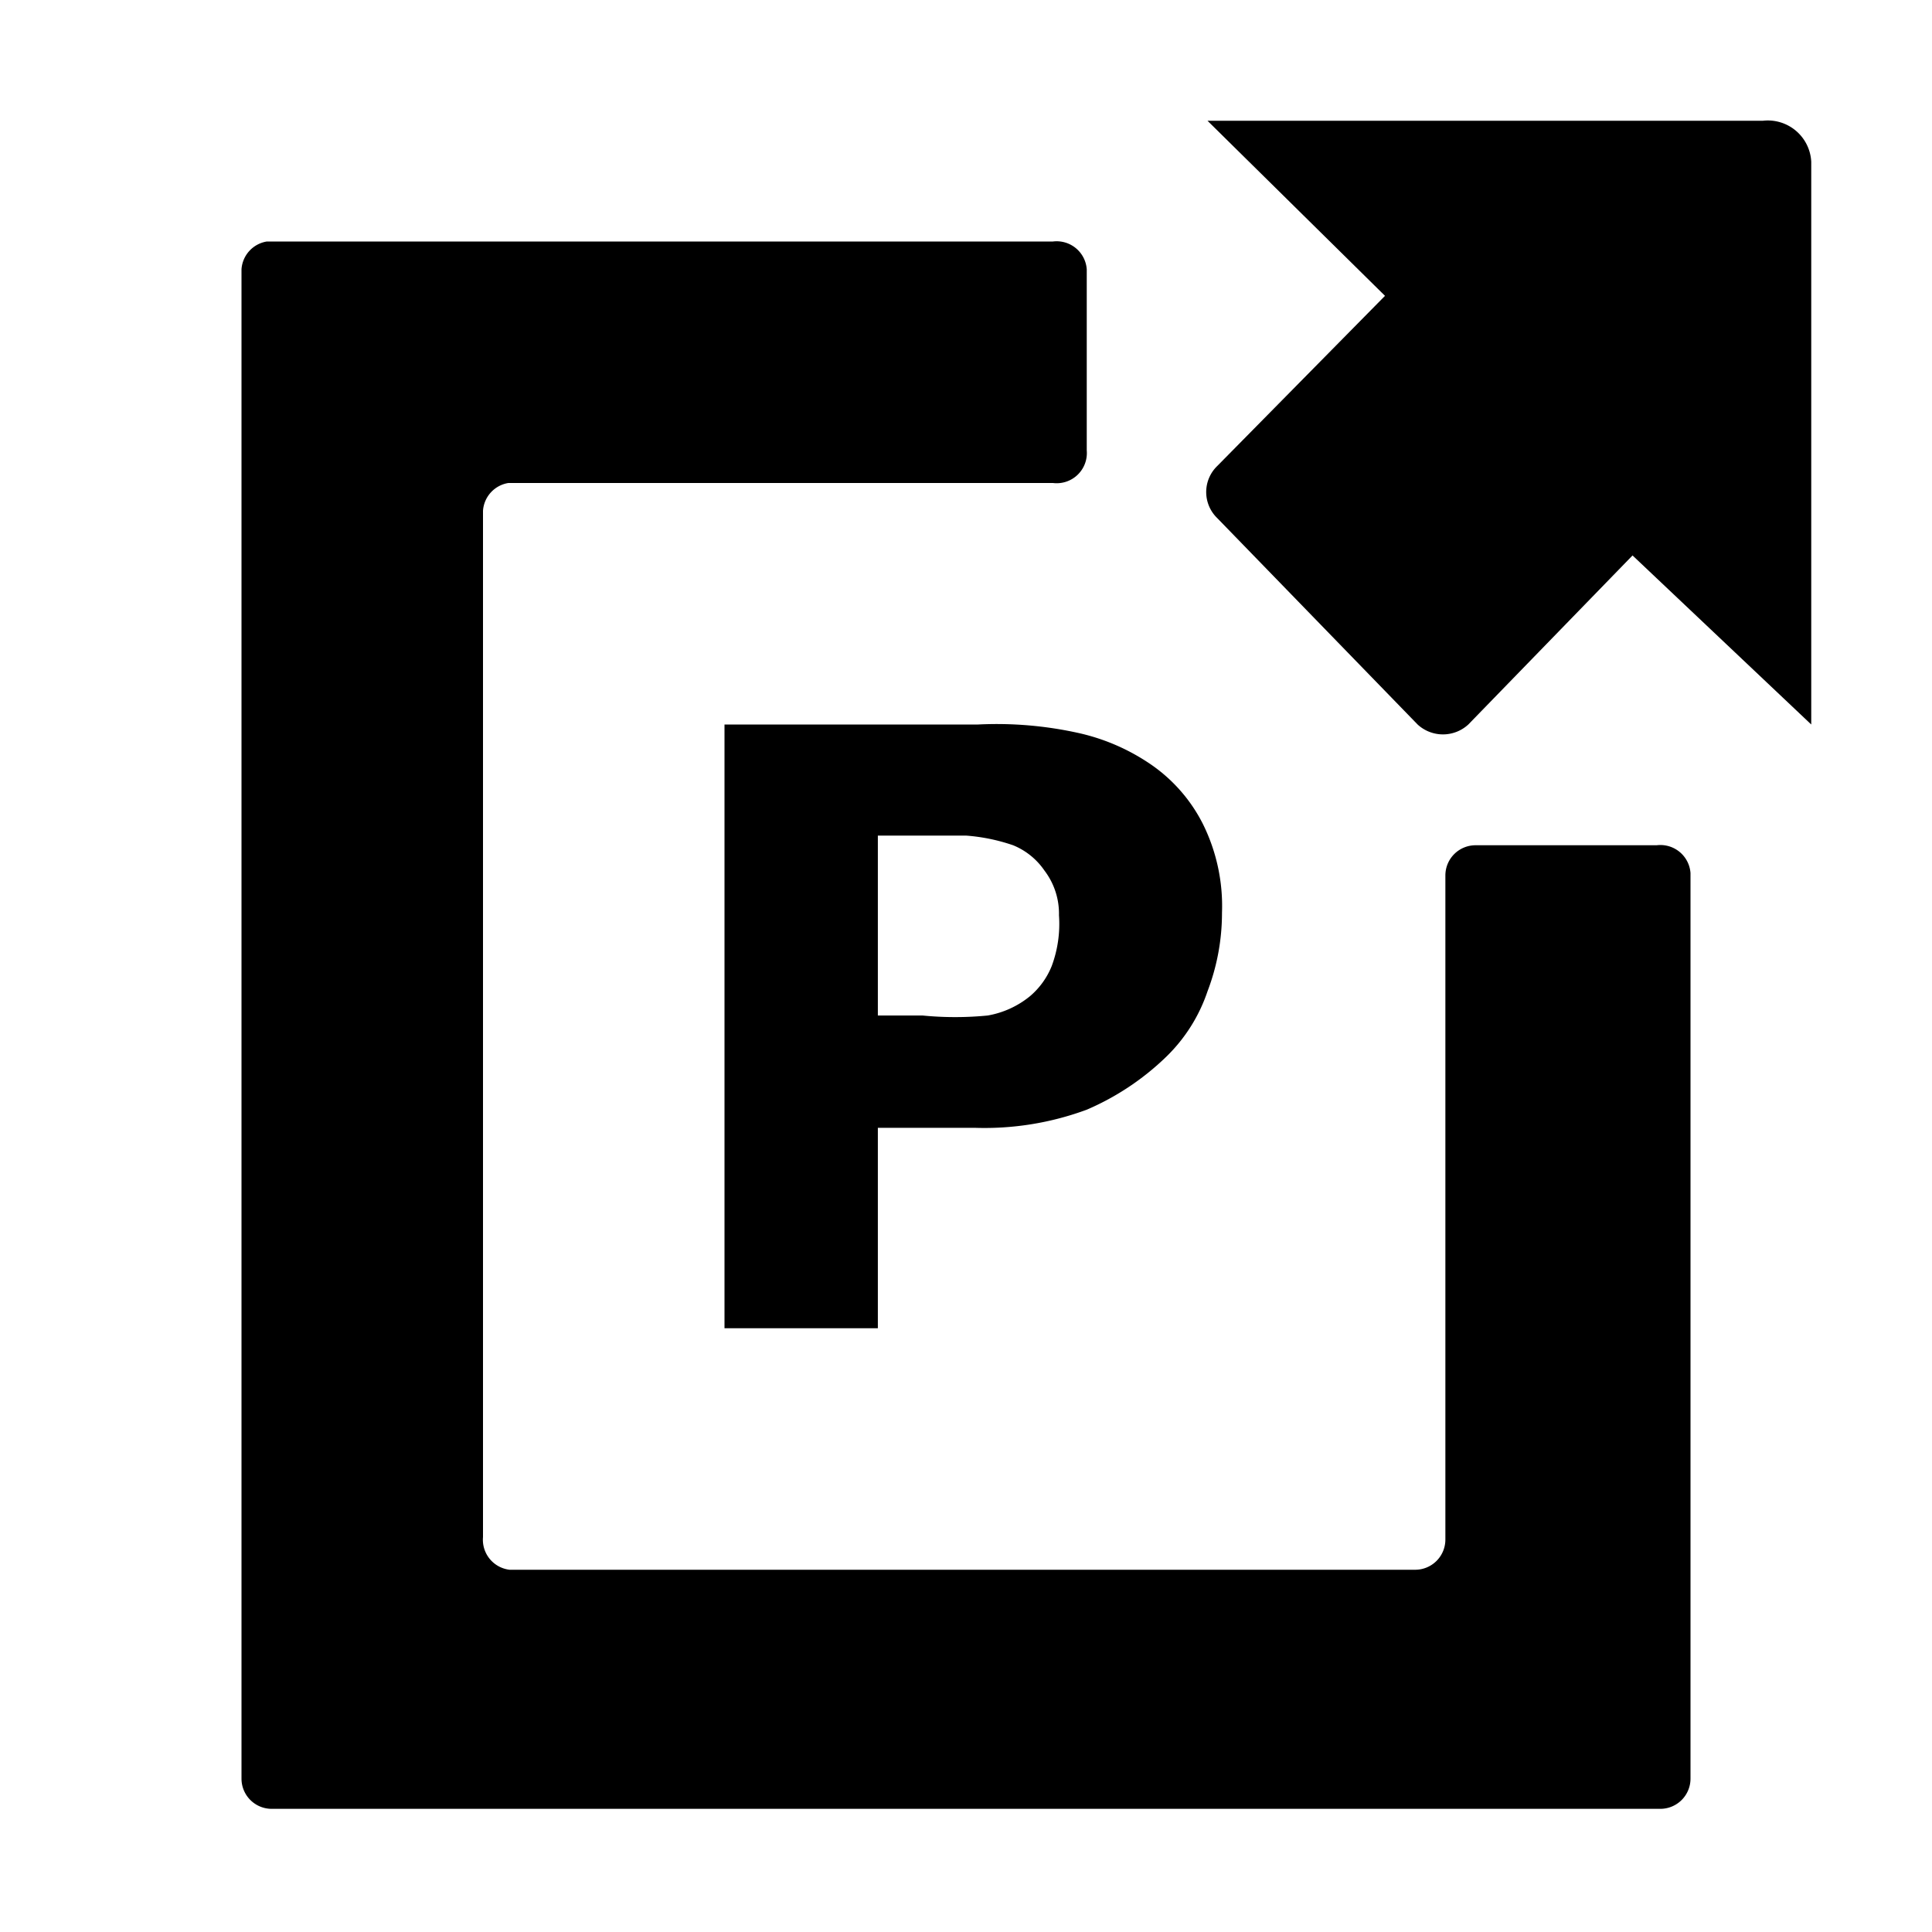
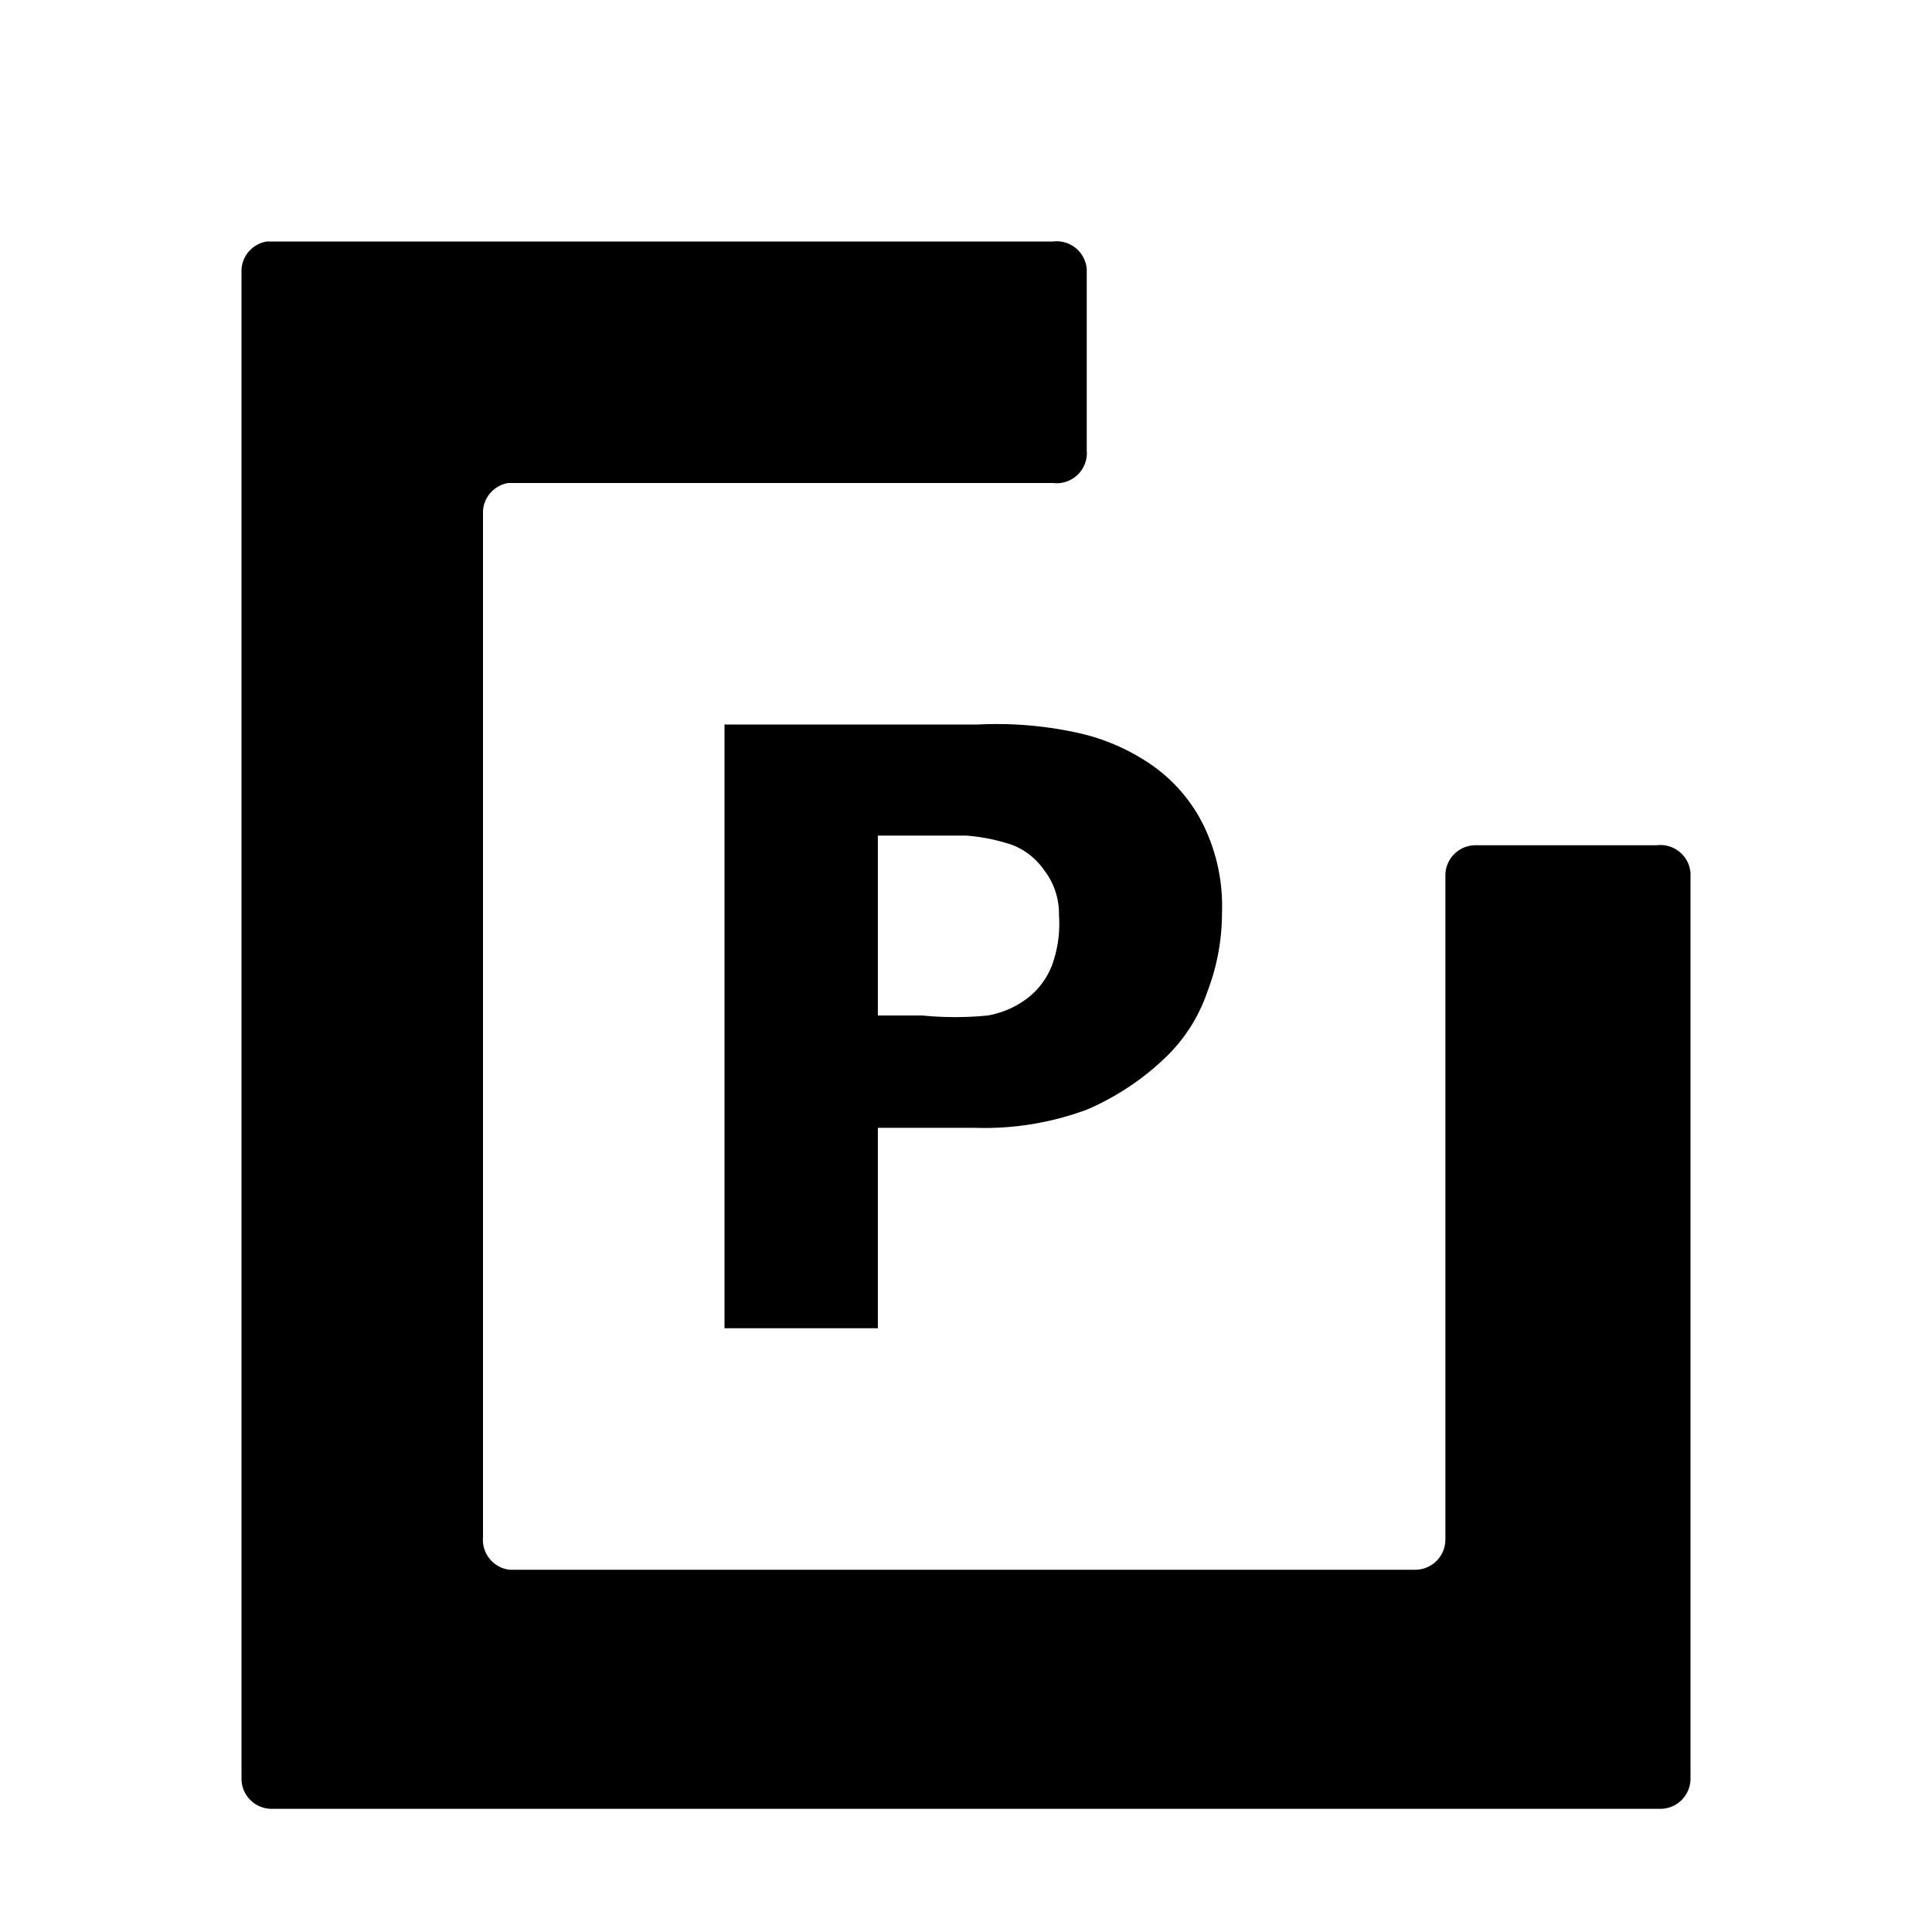
<svg xmlns="http://www.w3.org/2000/svg" id="Layer_1" data-name="Layer 1" viewBox="0 0 16 16">
-   <path d="M8.1,6H6v5H7.27V9.34h.8A2.44,2.44,0,0,0,9,9.19a2.18,2.18,0,0,0,.66-.44A1.36,1.36,0,0,0,10,8.21a1.82,1.82,0,0,0,.12-.65,1.53,1.53,0,0,0-.16-.74,1.32,1.32,0,0,0-.46-.51,1.72,1.72,0,0,0-.57-.24A3.13,3.13,0,0,0,8.1,6Zm.61,2a.64.64,0,0,1-.18.25.76.76,0,0,1-.35.16,2.77,2.77,0,0,1-.54,0H7.27V6.92H8A1.55,1.55,0,0,1,8.39,7a.58.58,0,0,1,.26.21.59.59,0,0,1,.12.37A1,1,0,0,1,8.71,8Z" />
-   <path d="M14.6,1H10l1.47,1.45a0,0,0,0,1,0,0L10.08,3.86a.3.3,0,0,0,0,.43L11.74,6a.31.31,0,0,0,.42,0L13.52,4.6h0L15,6V1.34A.36.36,0,0,0,14.6,1Z" />
+   <path d="M8.1,6H6v5H7.27V9.34h.8A2.44,2.44,0,0,0,9,9.19a2.18,2.18,0,0,0,.66-.44A1.36,1.36,0,0,0,10,8.21a1.82,1.82,0,0,0,.12-.65,1.53,1.53,0,0,0-.16-.74,1.32,1.32,0,0,0-.46-.51,1.72,1.72,0,0,0-.57-.24A3.13,3.13,0,0,0,8.1,6m.61,2a.64.64,0,0,1-.18.25.76.76,0,0,1-.35.16,2.77,2.77,0,0,1-.54,0H7.27V6.92H8A1.55,1.55,0,0,1,8.39,7a.58.58,0,0,1,.26.21.59.59,0,0,1,.12.37A1,1,0,0,1,8.71,8Z" />
  <path d="M13.72,7h-1.5a.25.25,0,0,0-.25.25v5.5a.25.25,0,0,1-.25.25H4.22A.25.25,0,0,1,4,12.73V4.23A.25.25,0,0,1,4.21,4H8.72A.25.25,0,0,0,9,3.73V2.23A.25.25,0,0,0,8.72,2H2.21A.25.25,0,0,0,2,2.23v12.5a.25.25,0,0,0,.25.25h11.5a.25.25,0,0,0,.25-.25V7.23A.25.25,0,0,0,13.72,7Z" />
</svg>